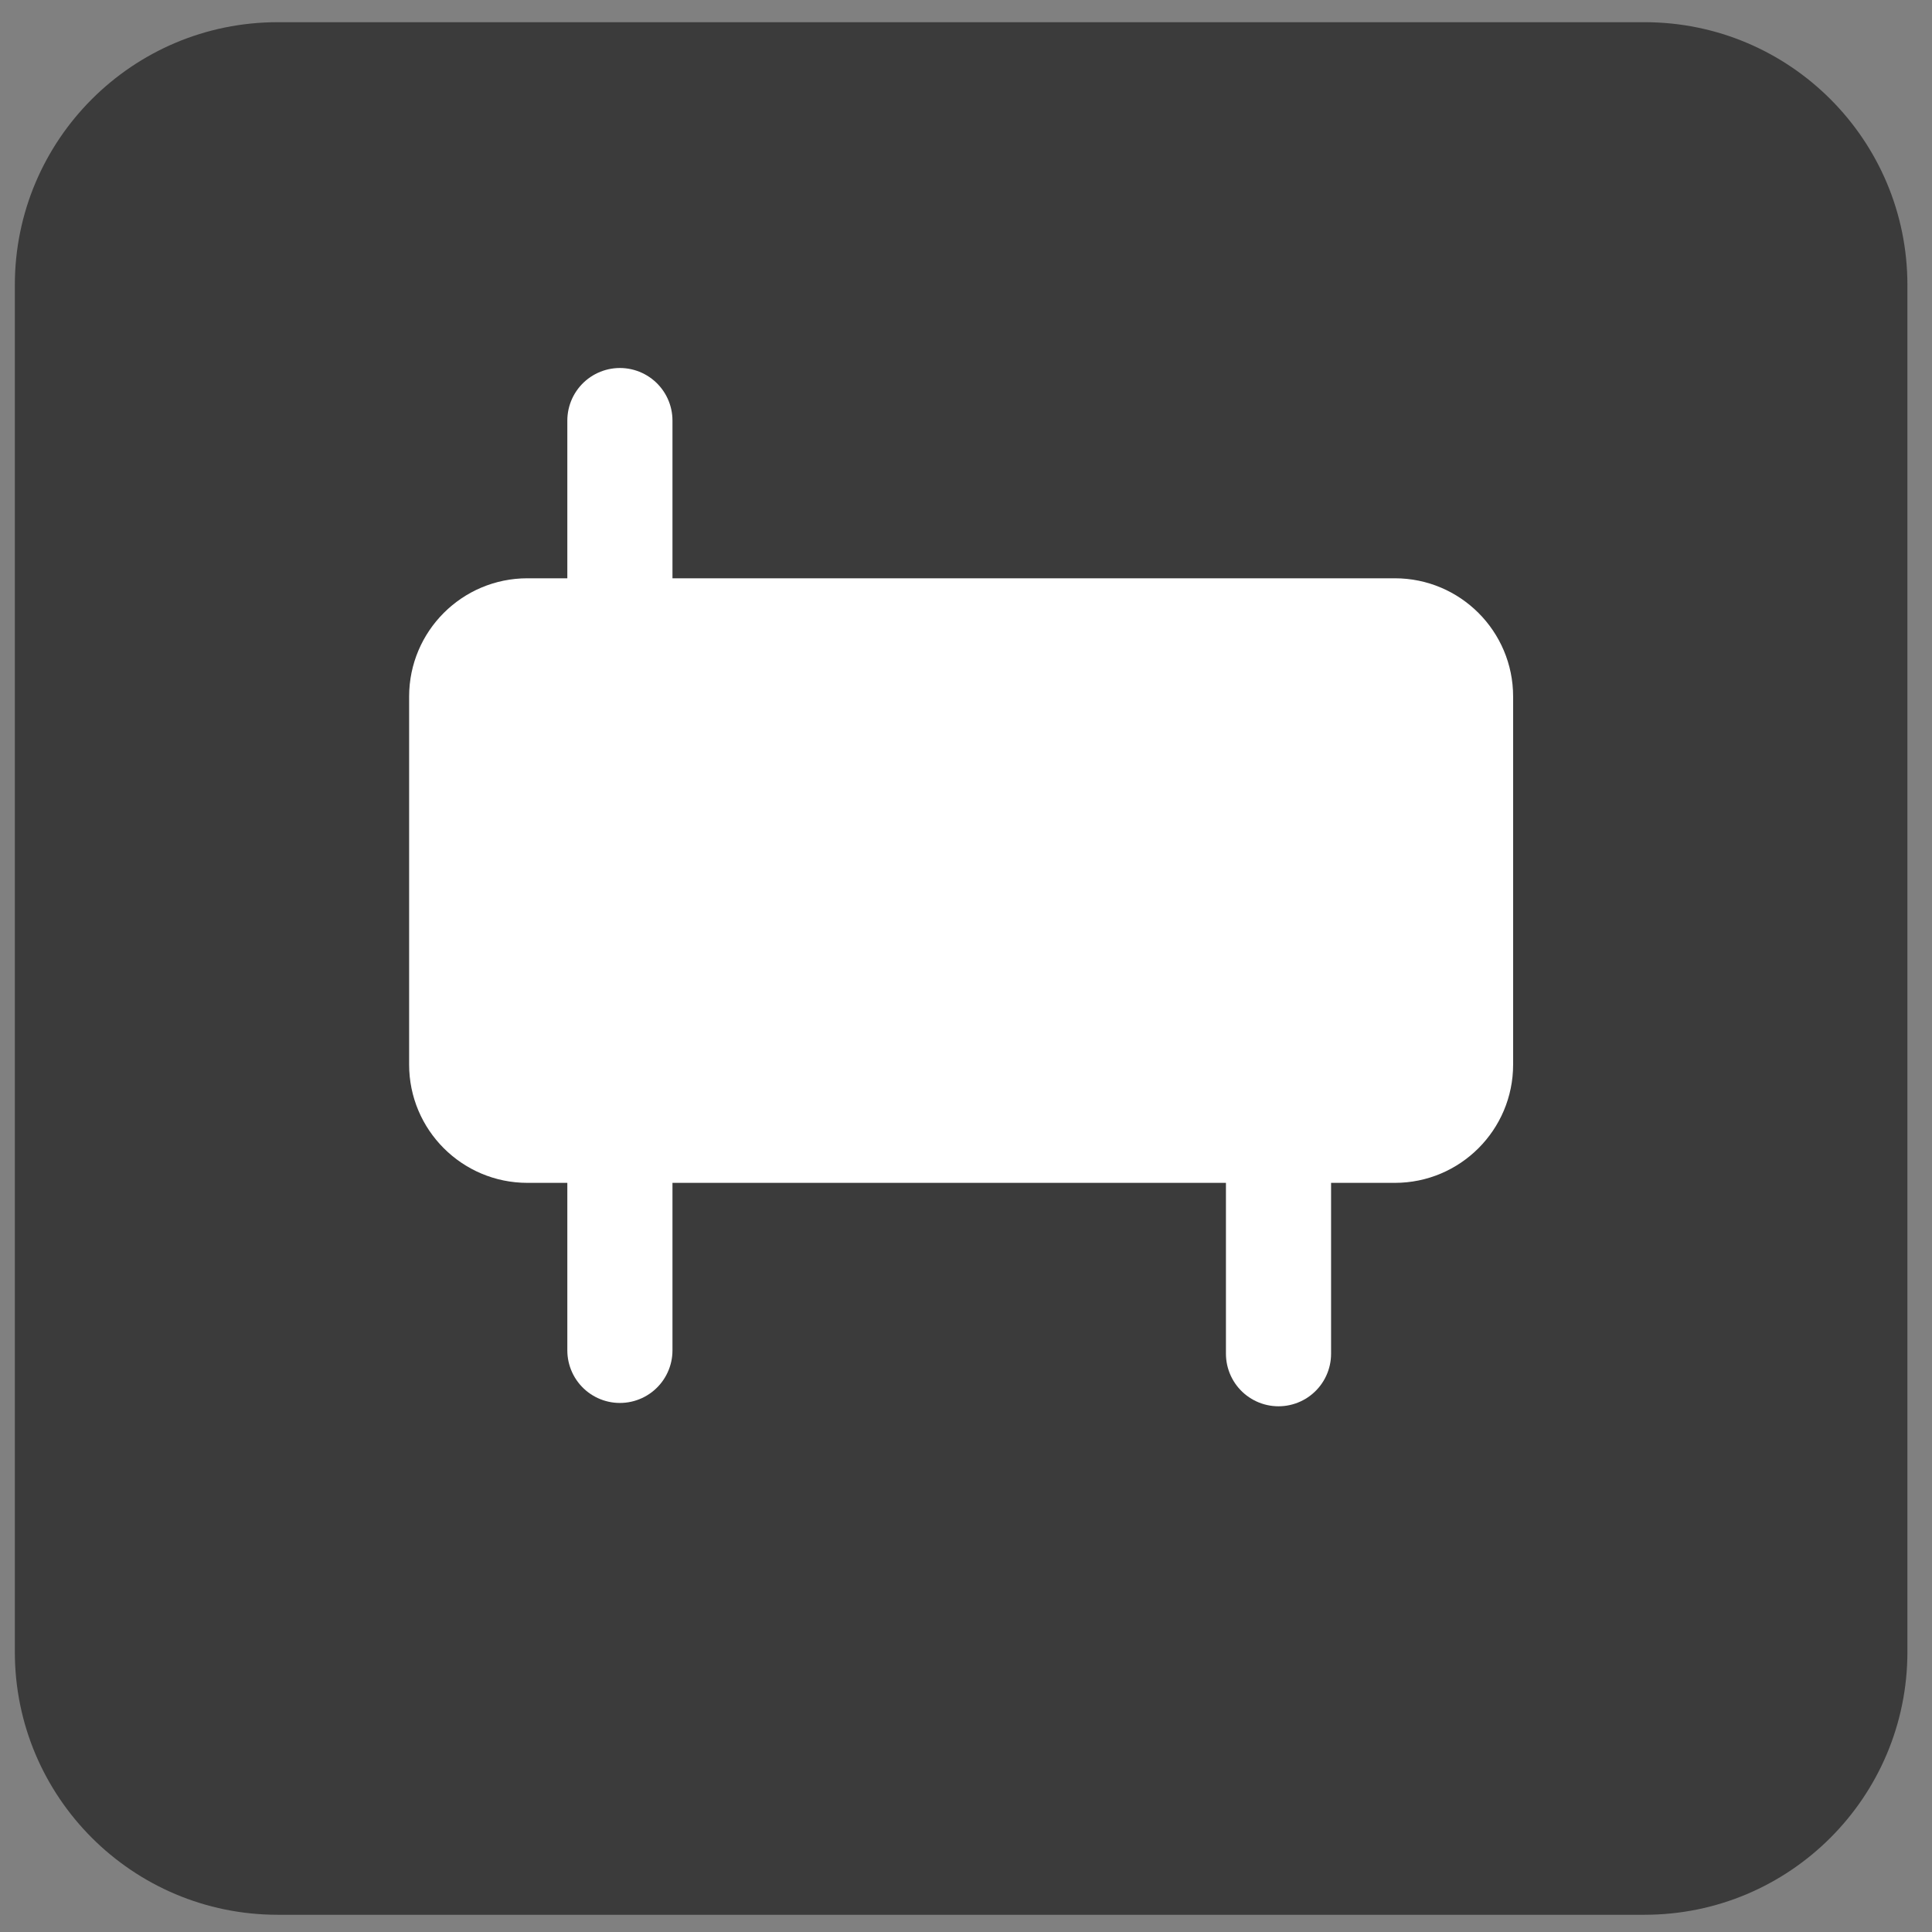
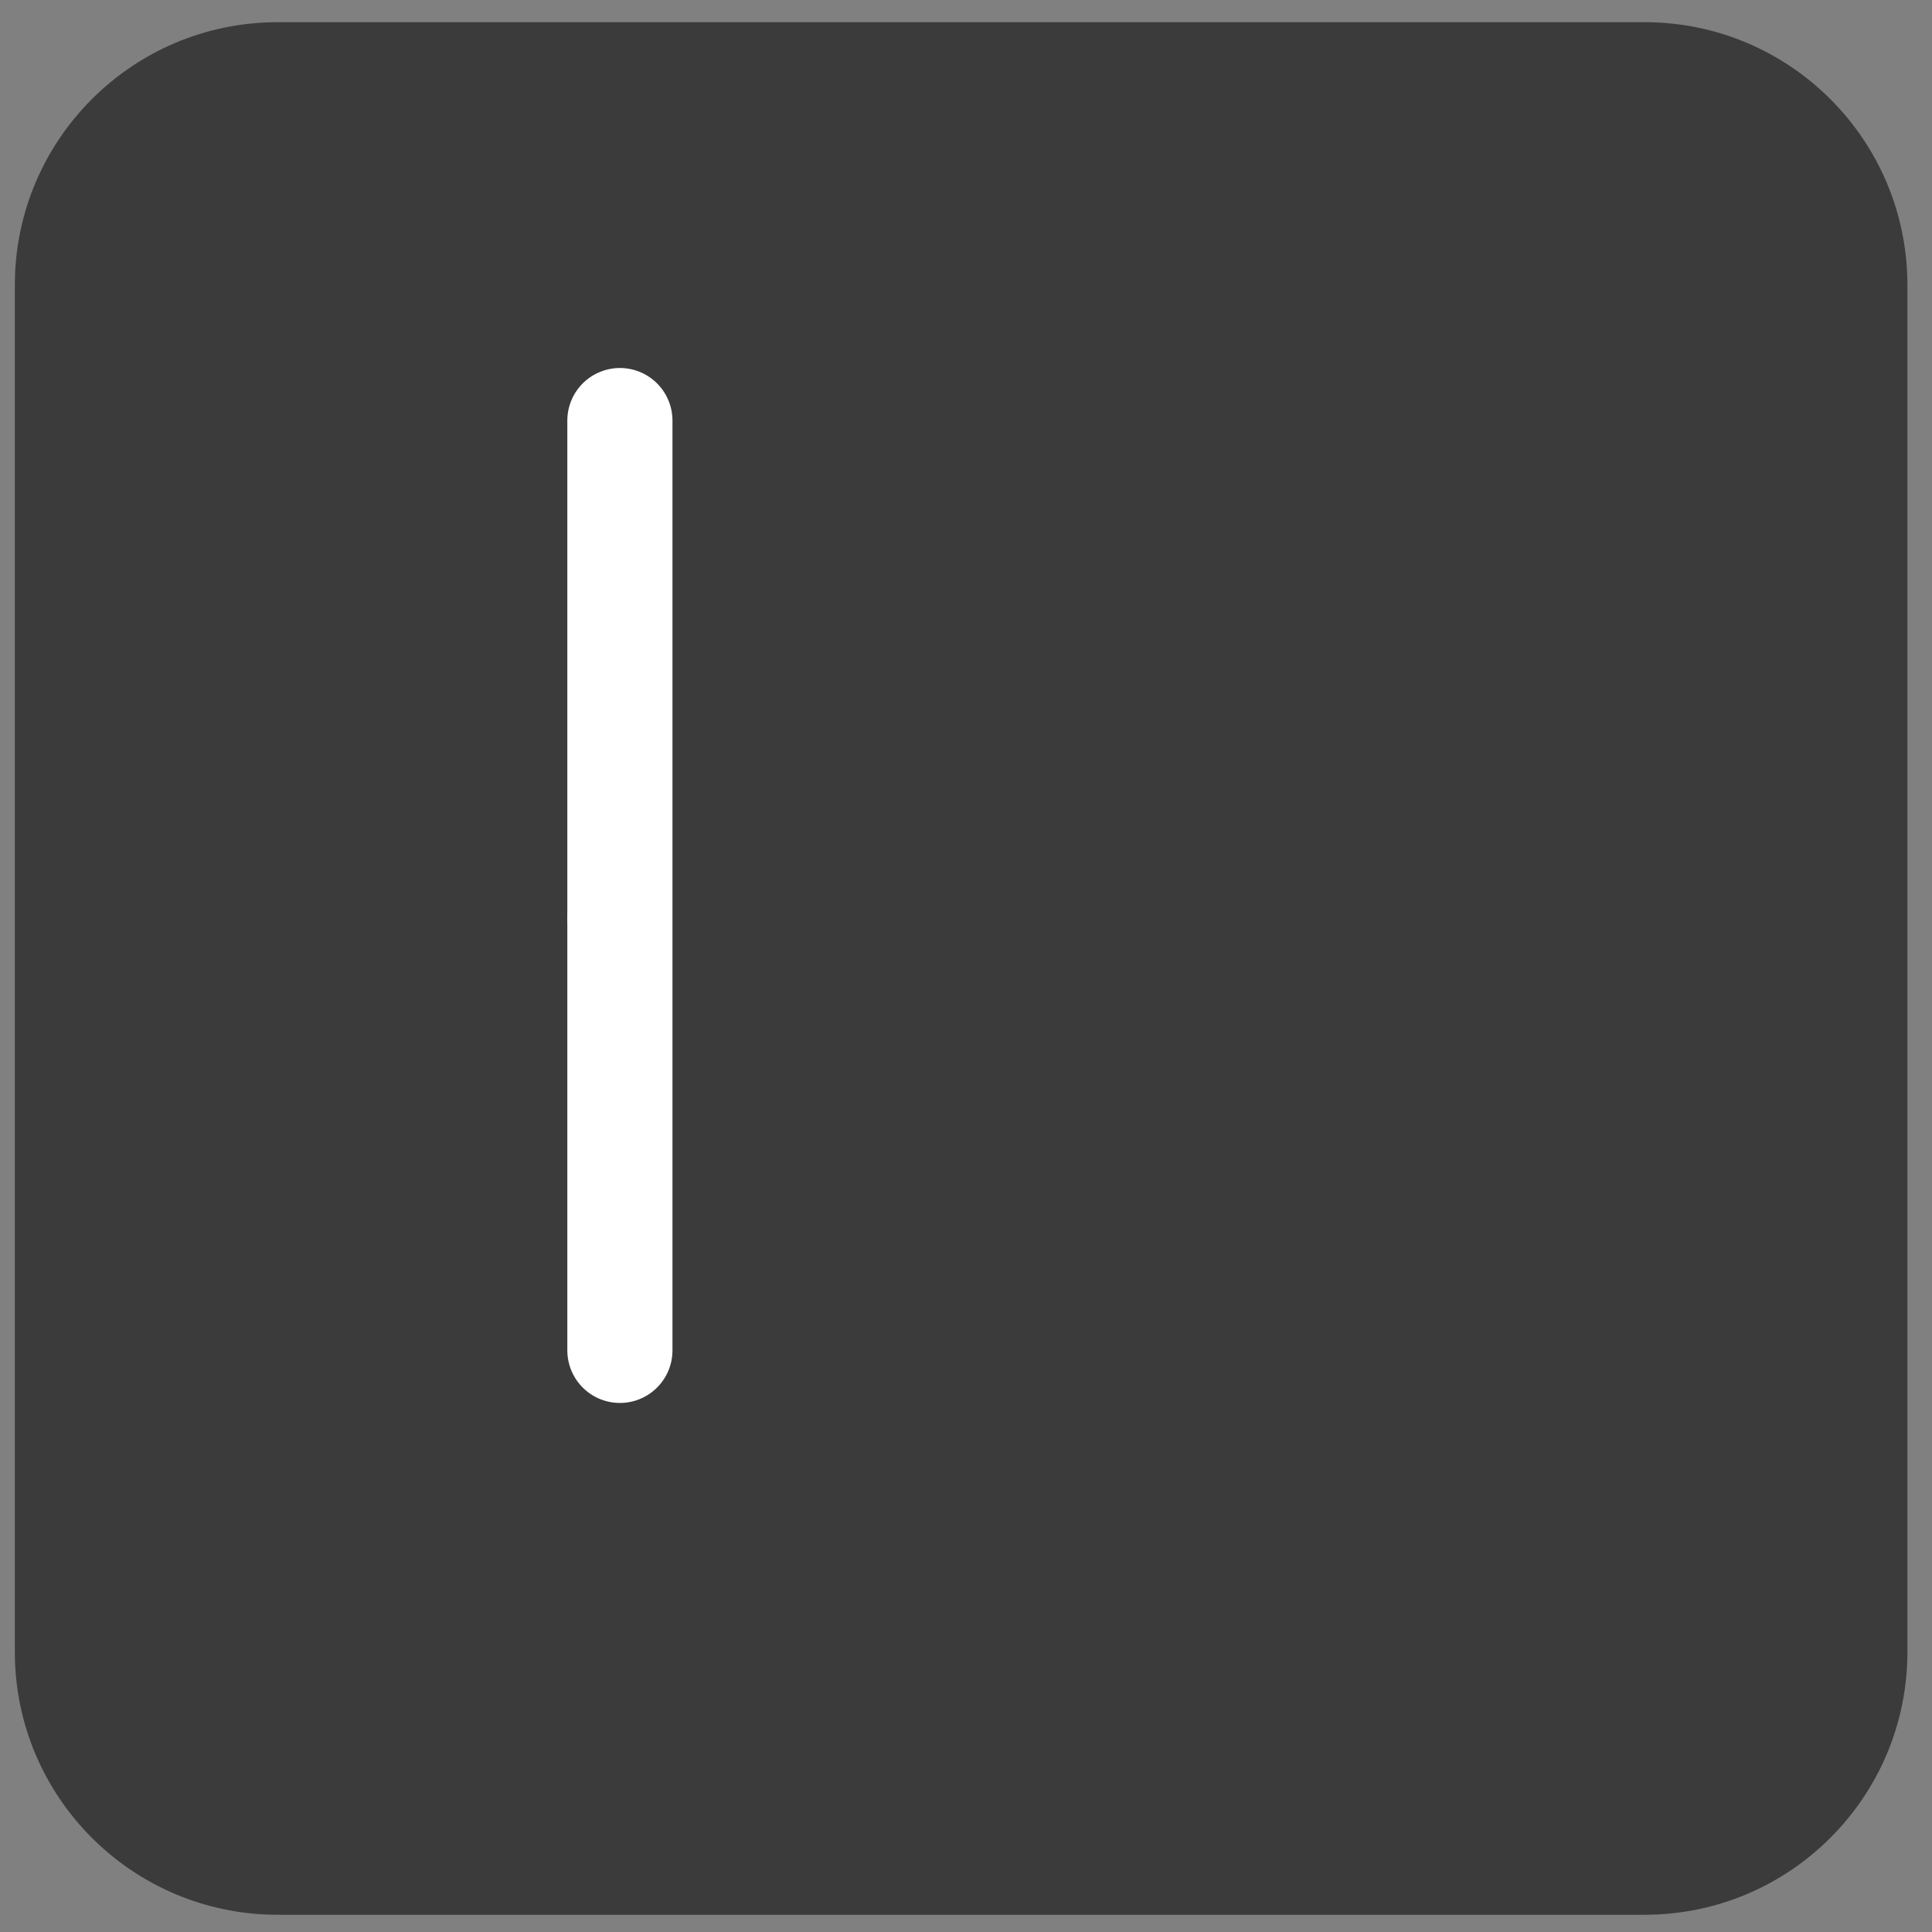
<svg xmlns="http://www.w3.org/2000/svg" version="1.1" viewBox="60 322 147 147" width="147pt" height="147pt">
  <rect x="60" y="322" width="147" height="147" fill="#808080" stroke="none" />
  <defs />
  <g stroke="none" stroke-opacity="1" stroke-dasharray="none" fill="none" fill-opacity="1">
    <title>Canvas 1</title>
    <g>
      <title>Layer 1</title>
      <path d="M 133.129 323.689 L 185.129 323.689 C 196.175 323.689 205.129 332.643 205.129 343.689 L 205.129 447.689 C 205.129 458.734 196.175 467.689 185.129 467.689 L 81.129 467.689 C 70.084 467.689 61.129 458.734 61.129 447.689 L 61.129 343.689 C 61.129 332.643 70.084 323.689 81.129 323.689 Z" fill="#3b3b3b" />
      <line x1="107.166" y1="391.7" x2="107.166" y2="354" fill="#3b3b3b" />
      <line x1="107.166" y1="391.7" x2="107.166" y2="354" stroke="White" stroke-linecap="round" stroke-linejoin="round" stroke-width="8" />
-       <path d="M 133.129 366 L 166.129 366 C 171.1 366 175.129 370.029 175.129 375 L 175.129 403 C 175.129 407.971 171.1 412 166.129 412 L 100.129 412 C 95.159 412 91.129 407.971 91.129 403 L 91.129 375 C 91.129 370.029 95.159 366 100.129 366 Z" fill="White" />
-       <line x1="107.166" y1="424.746" x2="107.166" y2="392" fill="#3b3b3b" />
      <line x1="107.166" y1="424.746" x2="107.166" y2="392" stroke="White" stroke-linecap="round" stroke-linejoin="round" stroke-width="8" />
-       <line x1="157.278" y1="425" x2="157.278" y2="392" fill="#3b3b3b" />
-       <line x1="157.278" y1="425" x2="157.278" y2="392" stroke="White" stroke-linecap="round" stroke-linejoin="round" stroke-width="8" />
    </g>
  </g>
</svg>